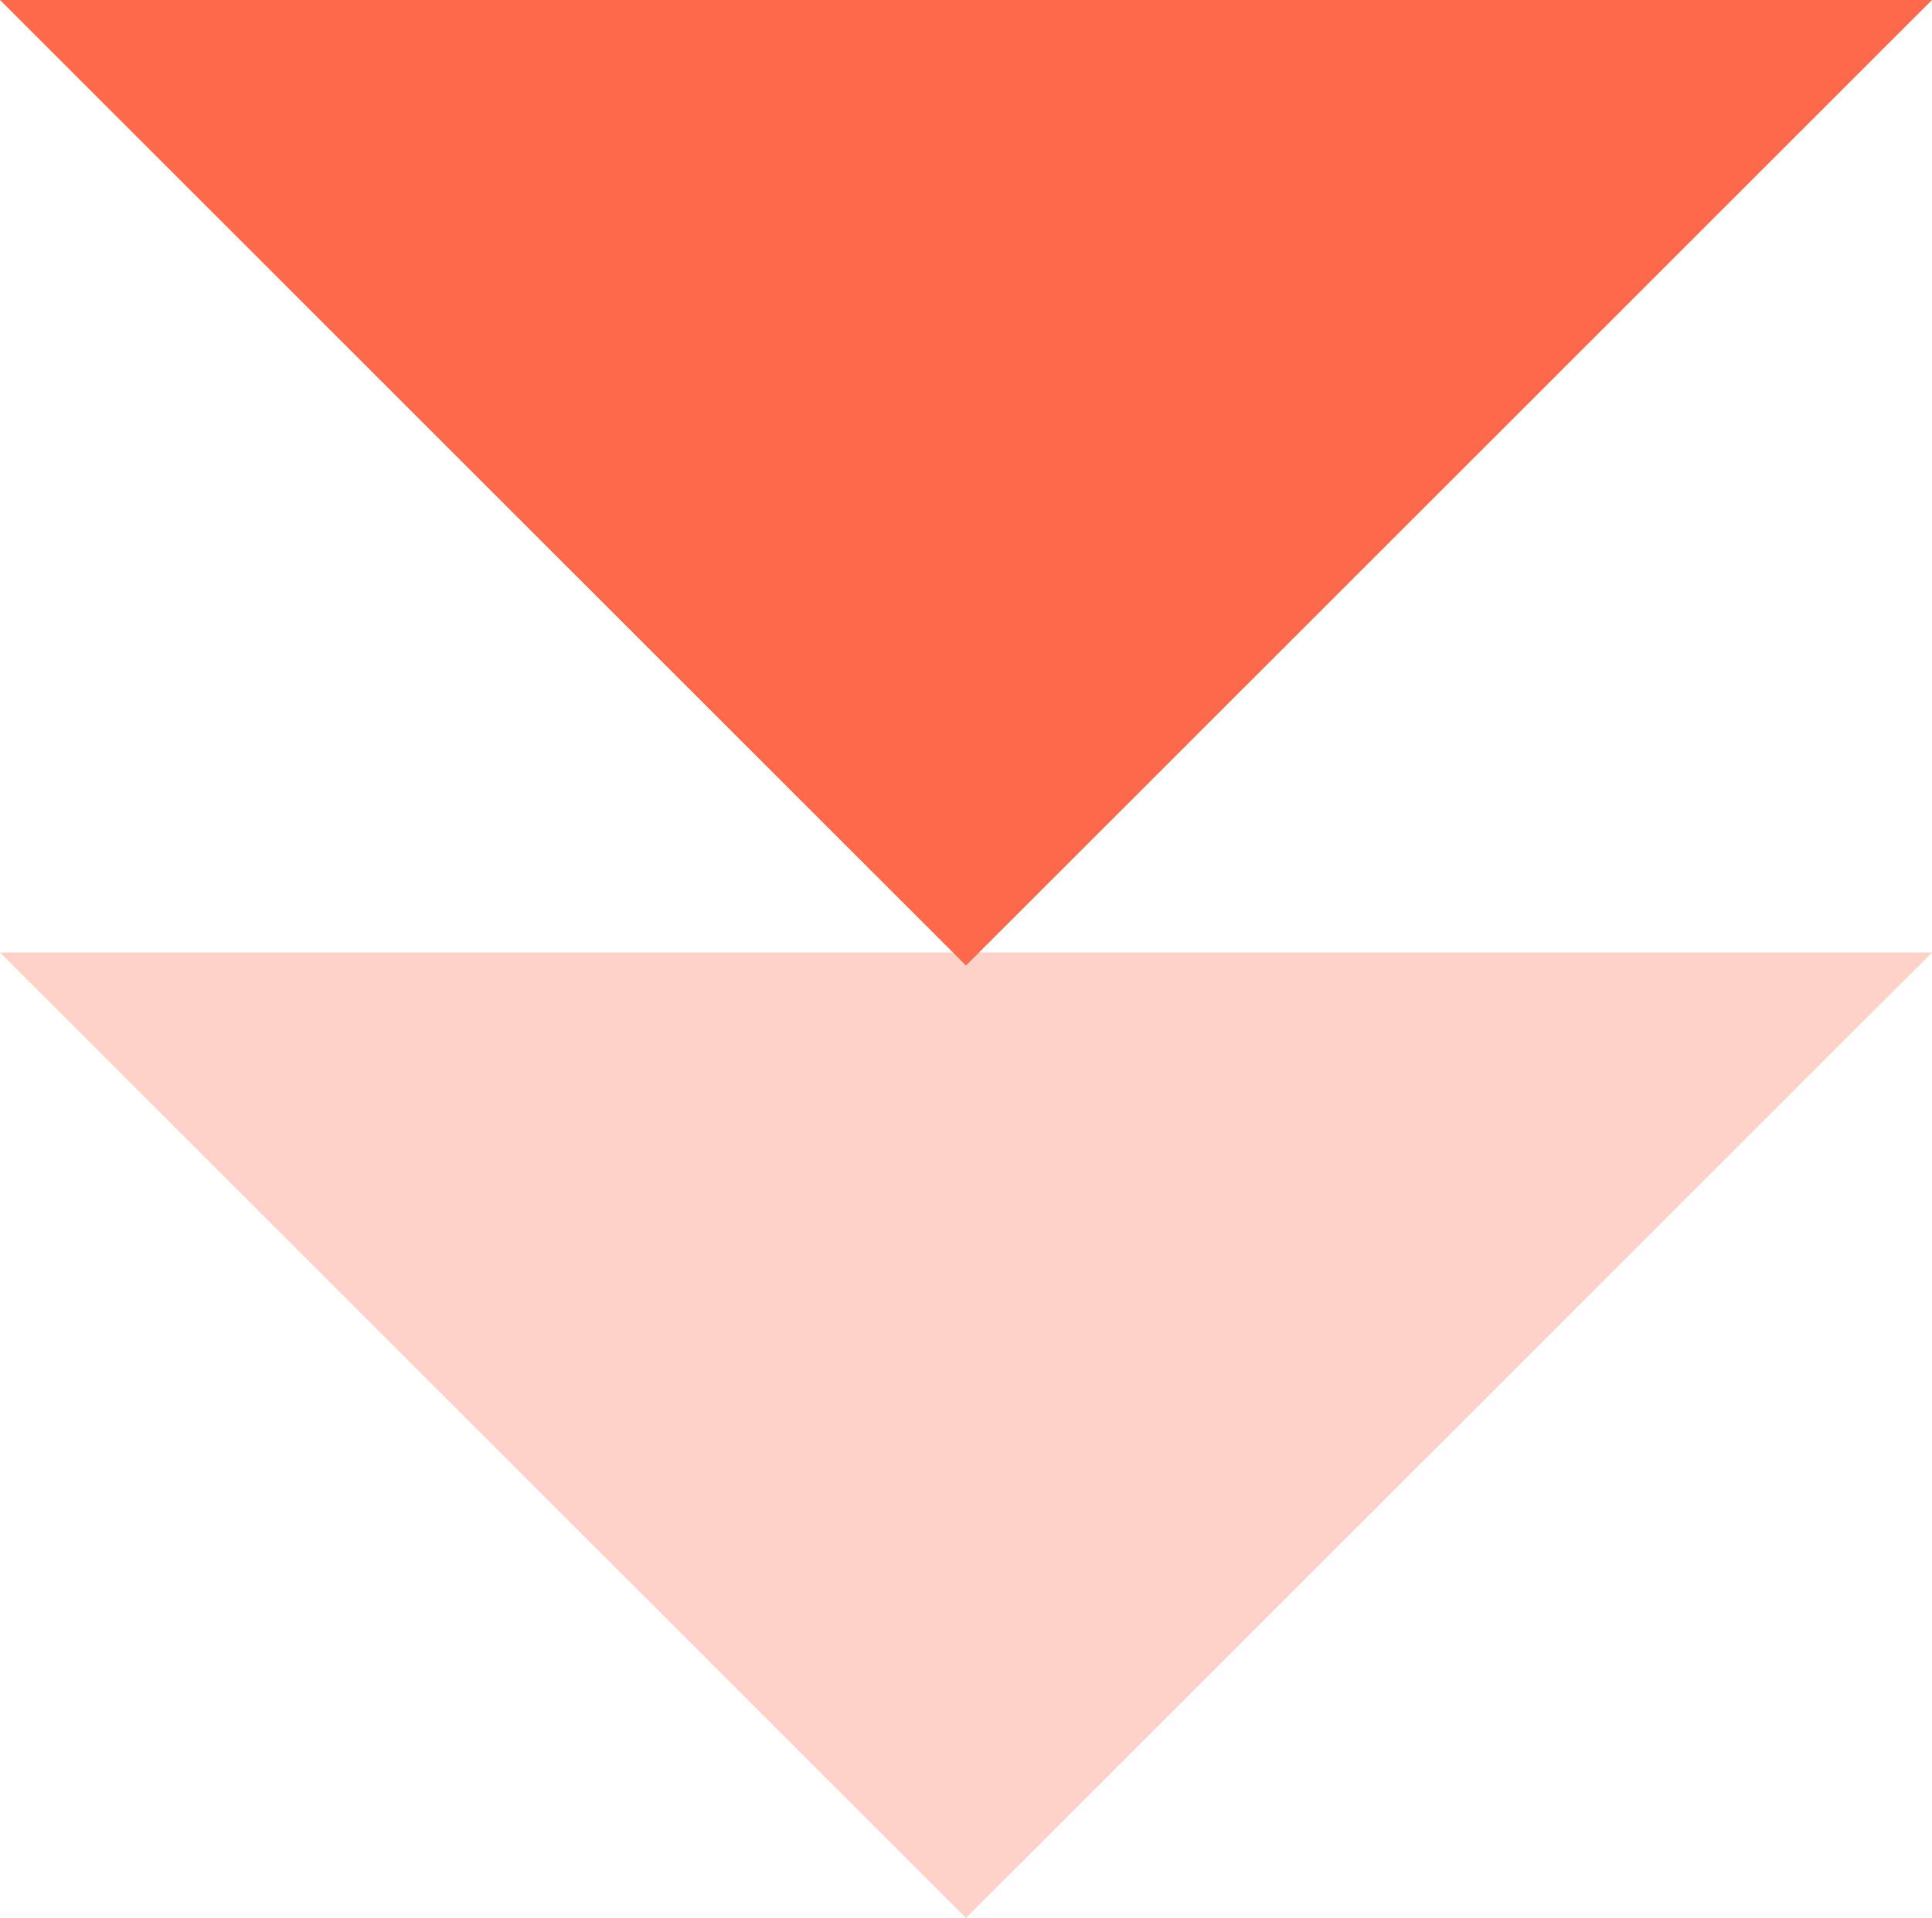
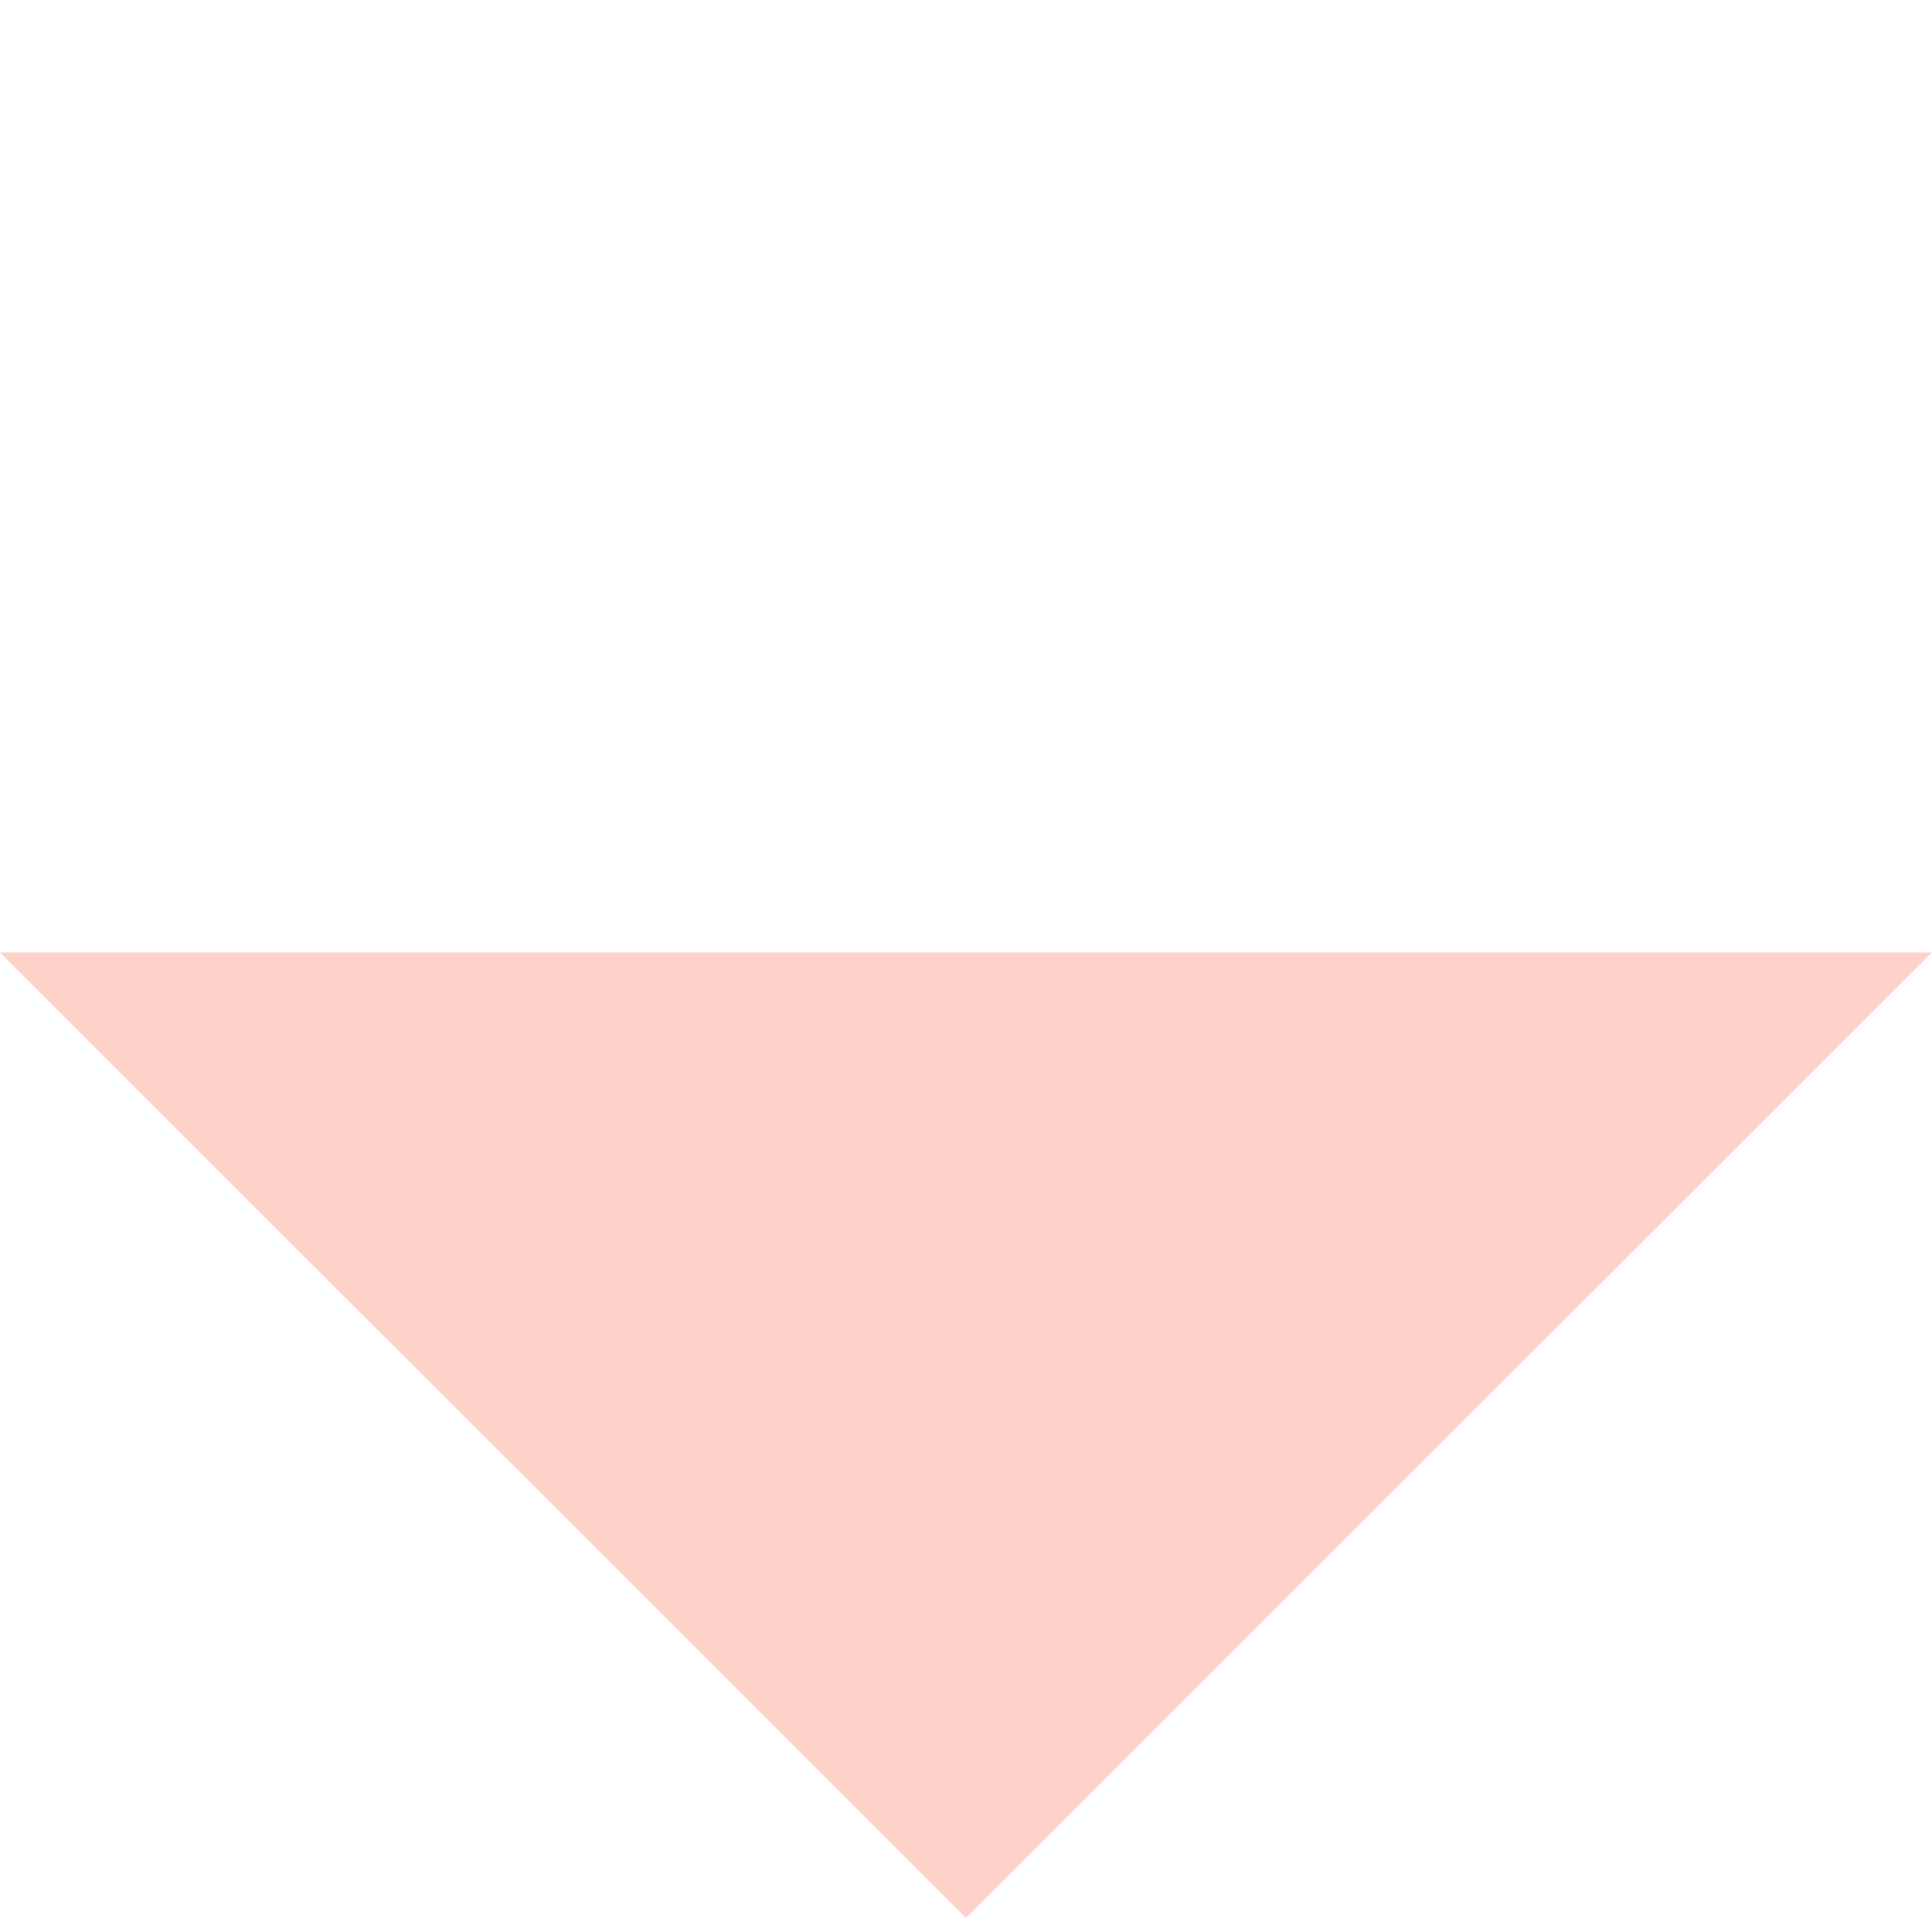
<svg xmlns="http://www.w3.org/2000/svg" width="80.58" height="80" viewBox="0 0 80.58 80">
-   <path d="M0,0,40.29,40.272,80.58,0Z" fill="#ff694b" />
  <path d="M0,0,40.29,40.272,80.58,0Z" transform="translate(0 39.728)" fill="#ff694b" opacity="0.3" />
</svg>